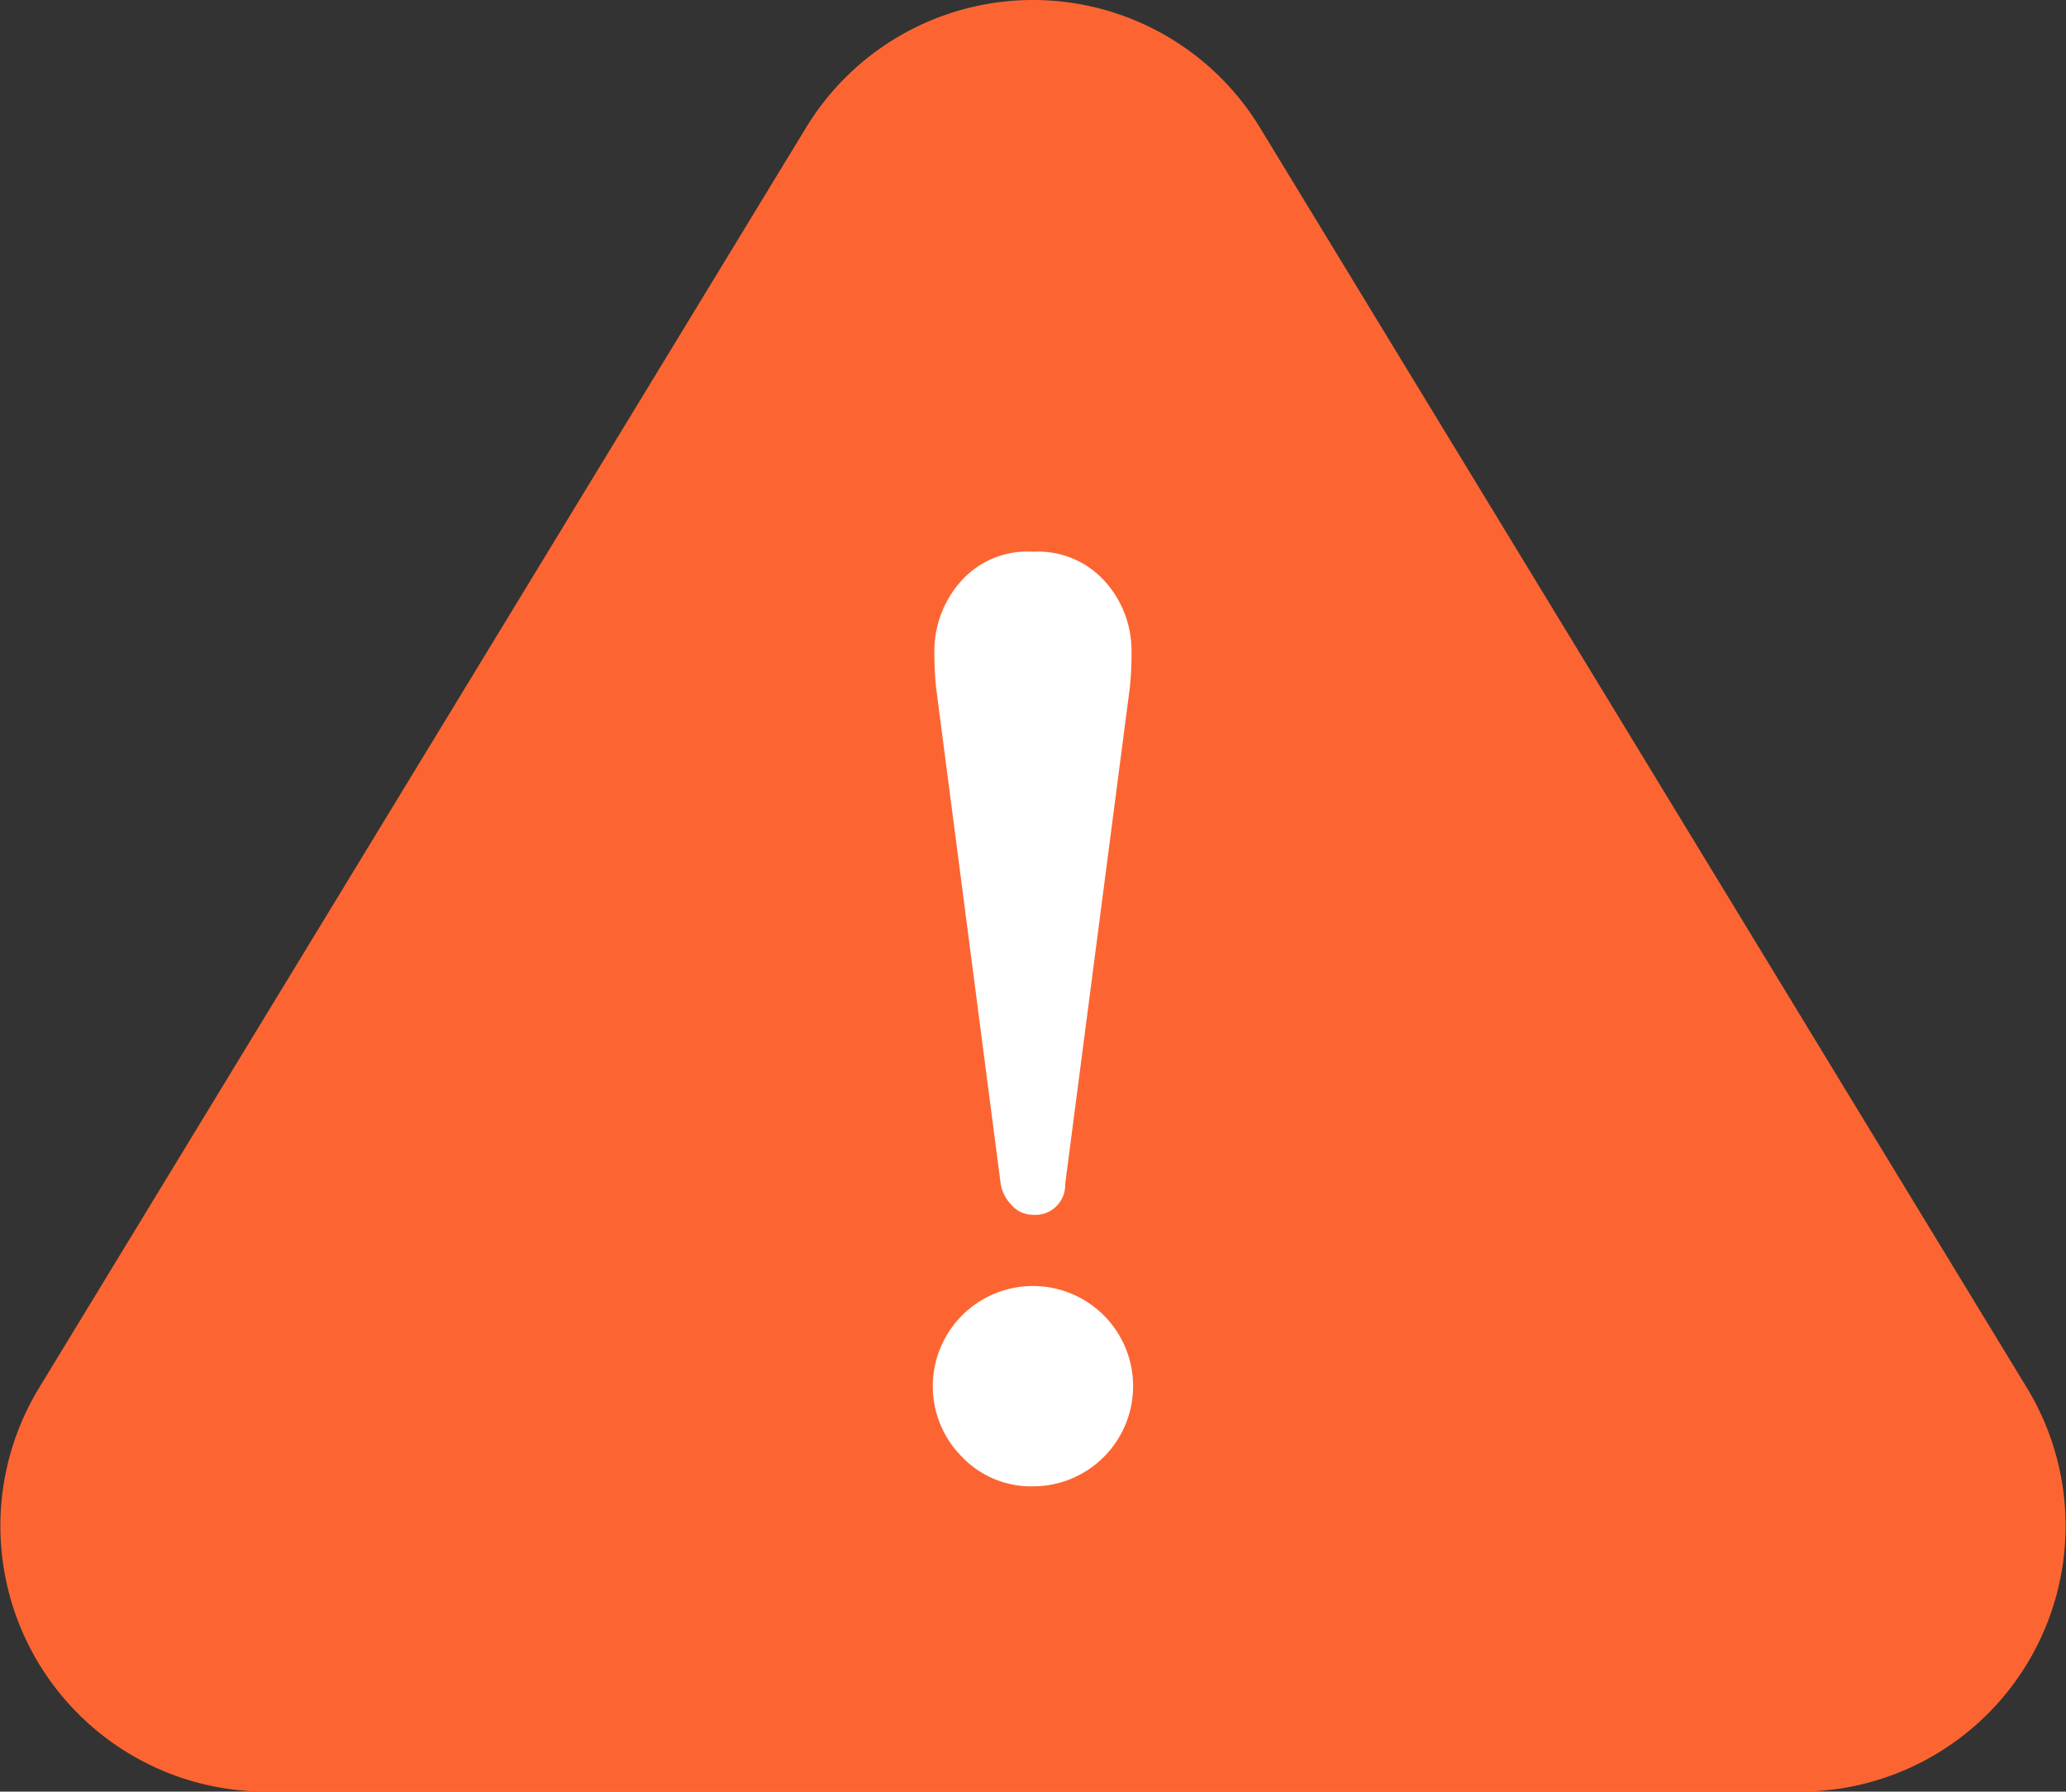
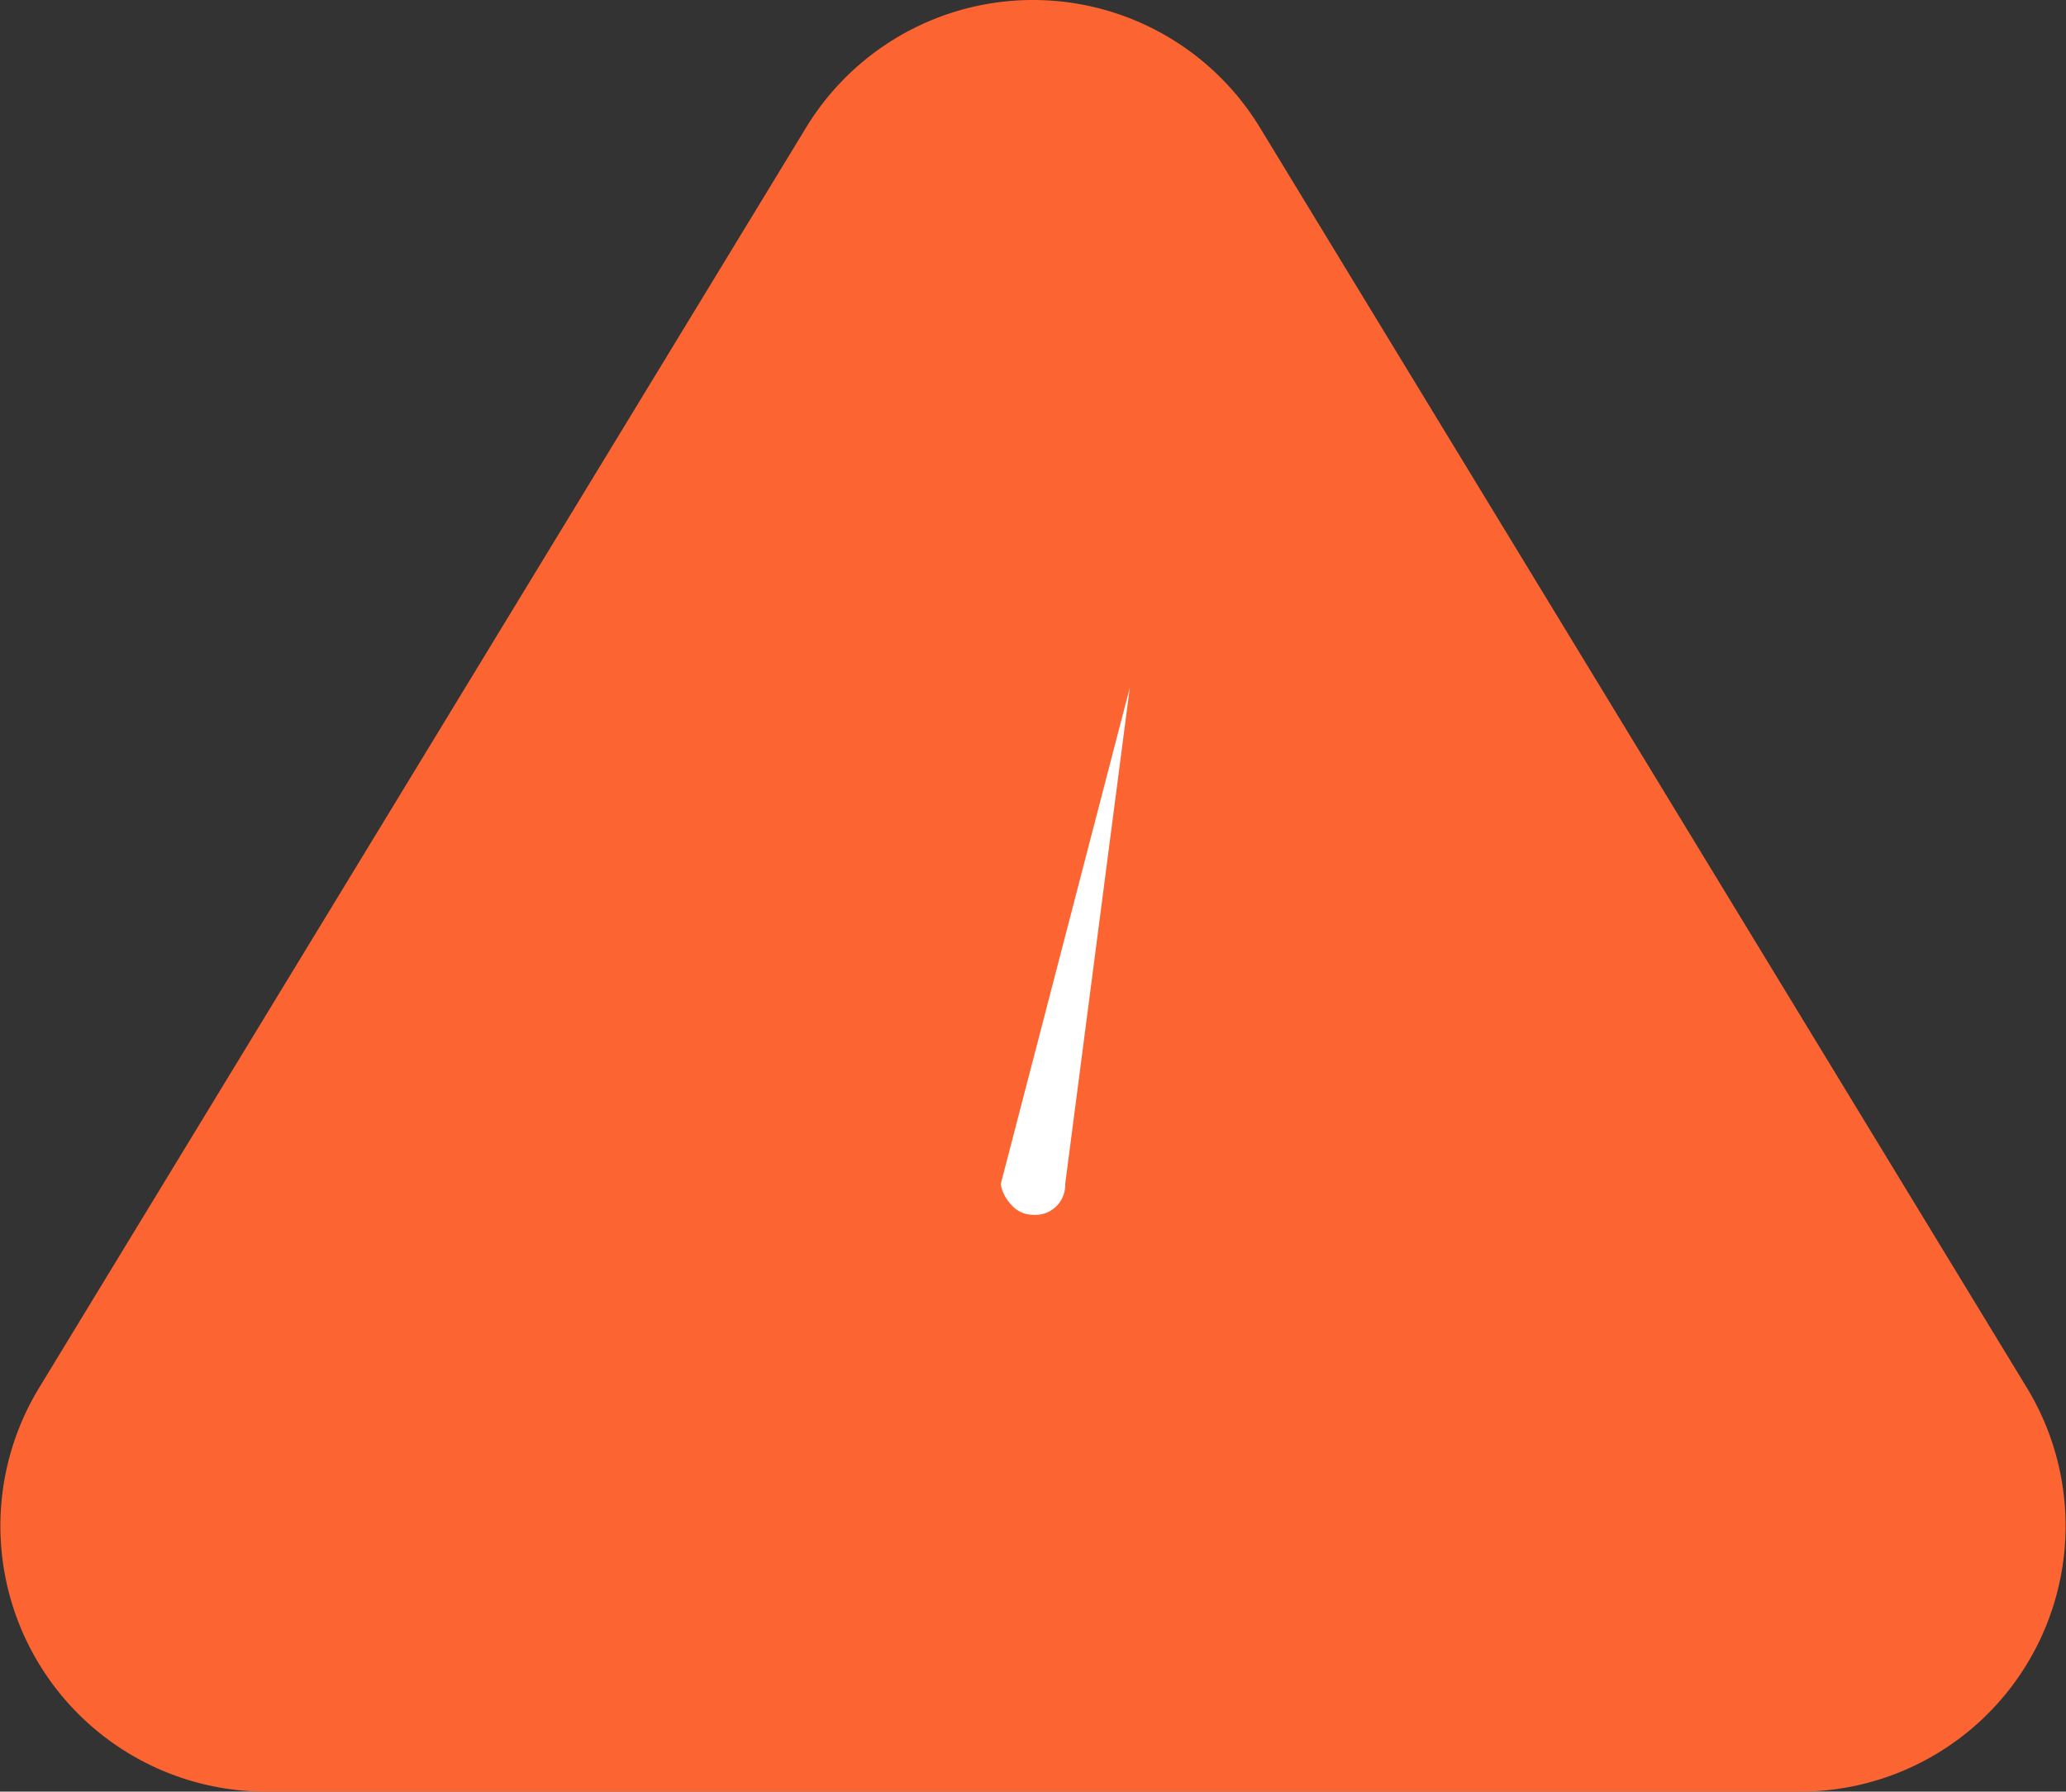
<svg xmlns="http://www.w3.org/2000/svg" width="23.333" height="20.23" viewBox="0 0 23.333 20.23">
  <rect x="0" y="0" width="23.333" height="20.23" fill="#333333" stroke="none" />
  <g id="icon-caution" transform="translate(-216.333 -249.77)">
    <path id="パス_3345" data-name="パス 3345" d="M11.437,4.21a3,3,0,0,1,5.125,0l8.662,14.23A3,3,0,0,1,22.662,23H5.338a3,3,0,0,1-2.563-4.56Z" transform="translate(214 247)" fill="#fc6532" />
-     <path id="パス_3190" data-name="パス 3190" d="M228.311,128.34a.447.447,0,0,0,.121.234.319.319,0,0,0,.243.112.337.337,0,0,0,.364-.347l.73-5.606a3.674,3.674,0,0,0,.019-.421,1.167,1.167,0,0,0-.29-.767,1.015,1.015,0,0,0-.823-.346,1,1,0,0,0-.832.355,1.179,1.179,0,0,0-.281.758,3.92,3.92,0,0,0,.019.421Z" transform="translate(-0.676 134.801)" fill="#fff" />
-     <path id="パス_3191" data-name="パス 3191" d="M228.22,335.461a1.131,1.131,0,1,0-1.132-1.131,1.123,1.123,0,0,0,.327.795A1.078,1.078,0,0,0,228.22,335.461Z" transform="translate(-0.22 -68.908)" fill="#fff" />
+     <path id="パス_3190" data-name="パス 3190" d="M228.311,128.34a.447.447,0,0,0,.121.234.319.319,0,0,0,.243.112.337.337,0,0,0,.364-.347l.73-5.606Z" transform="translate(-0.676 134.801)" fill="#fff" />
  </g>
</svg>